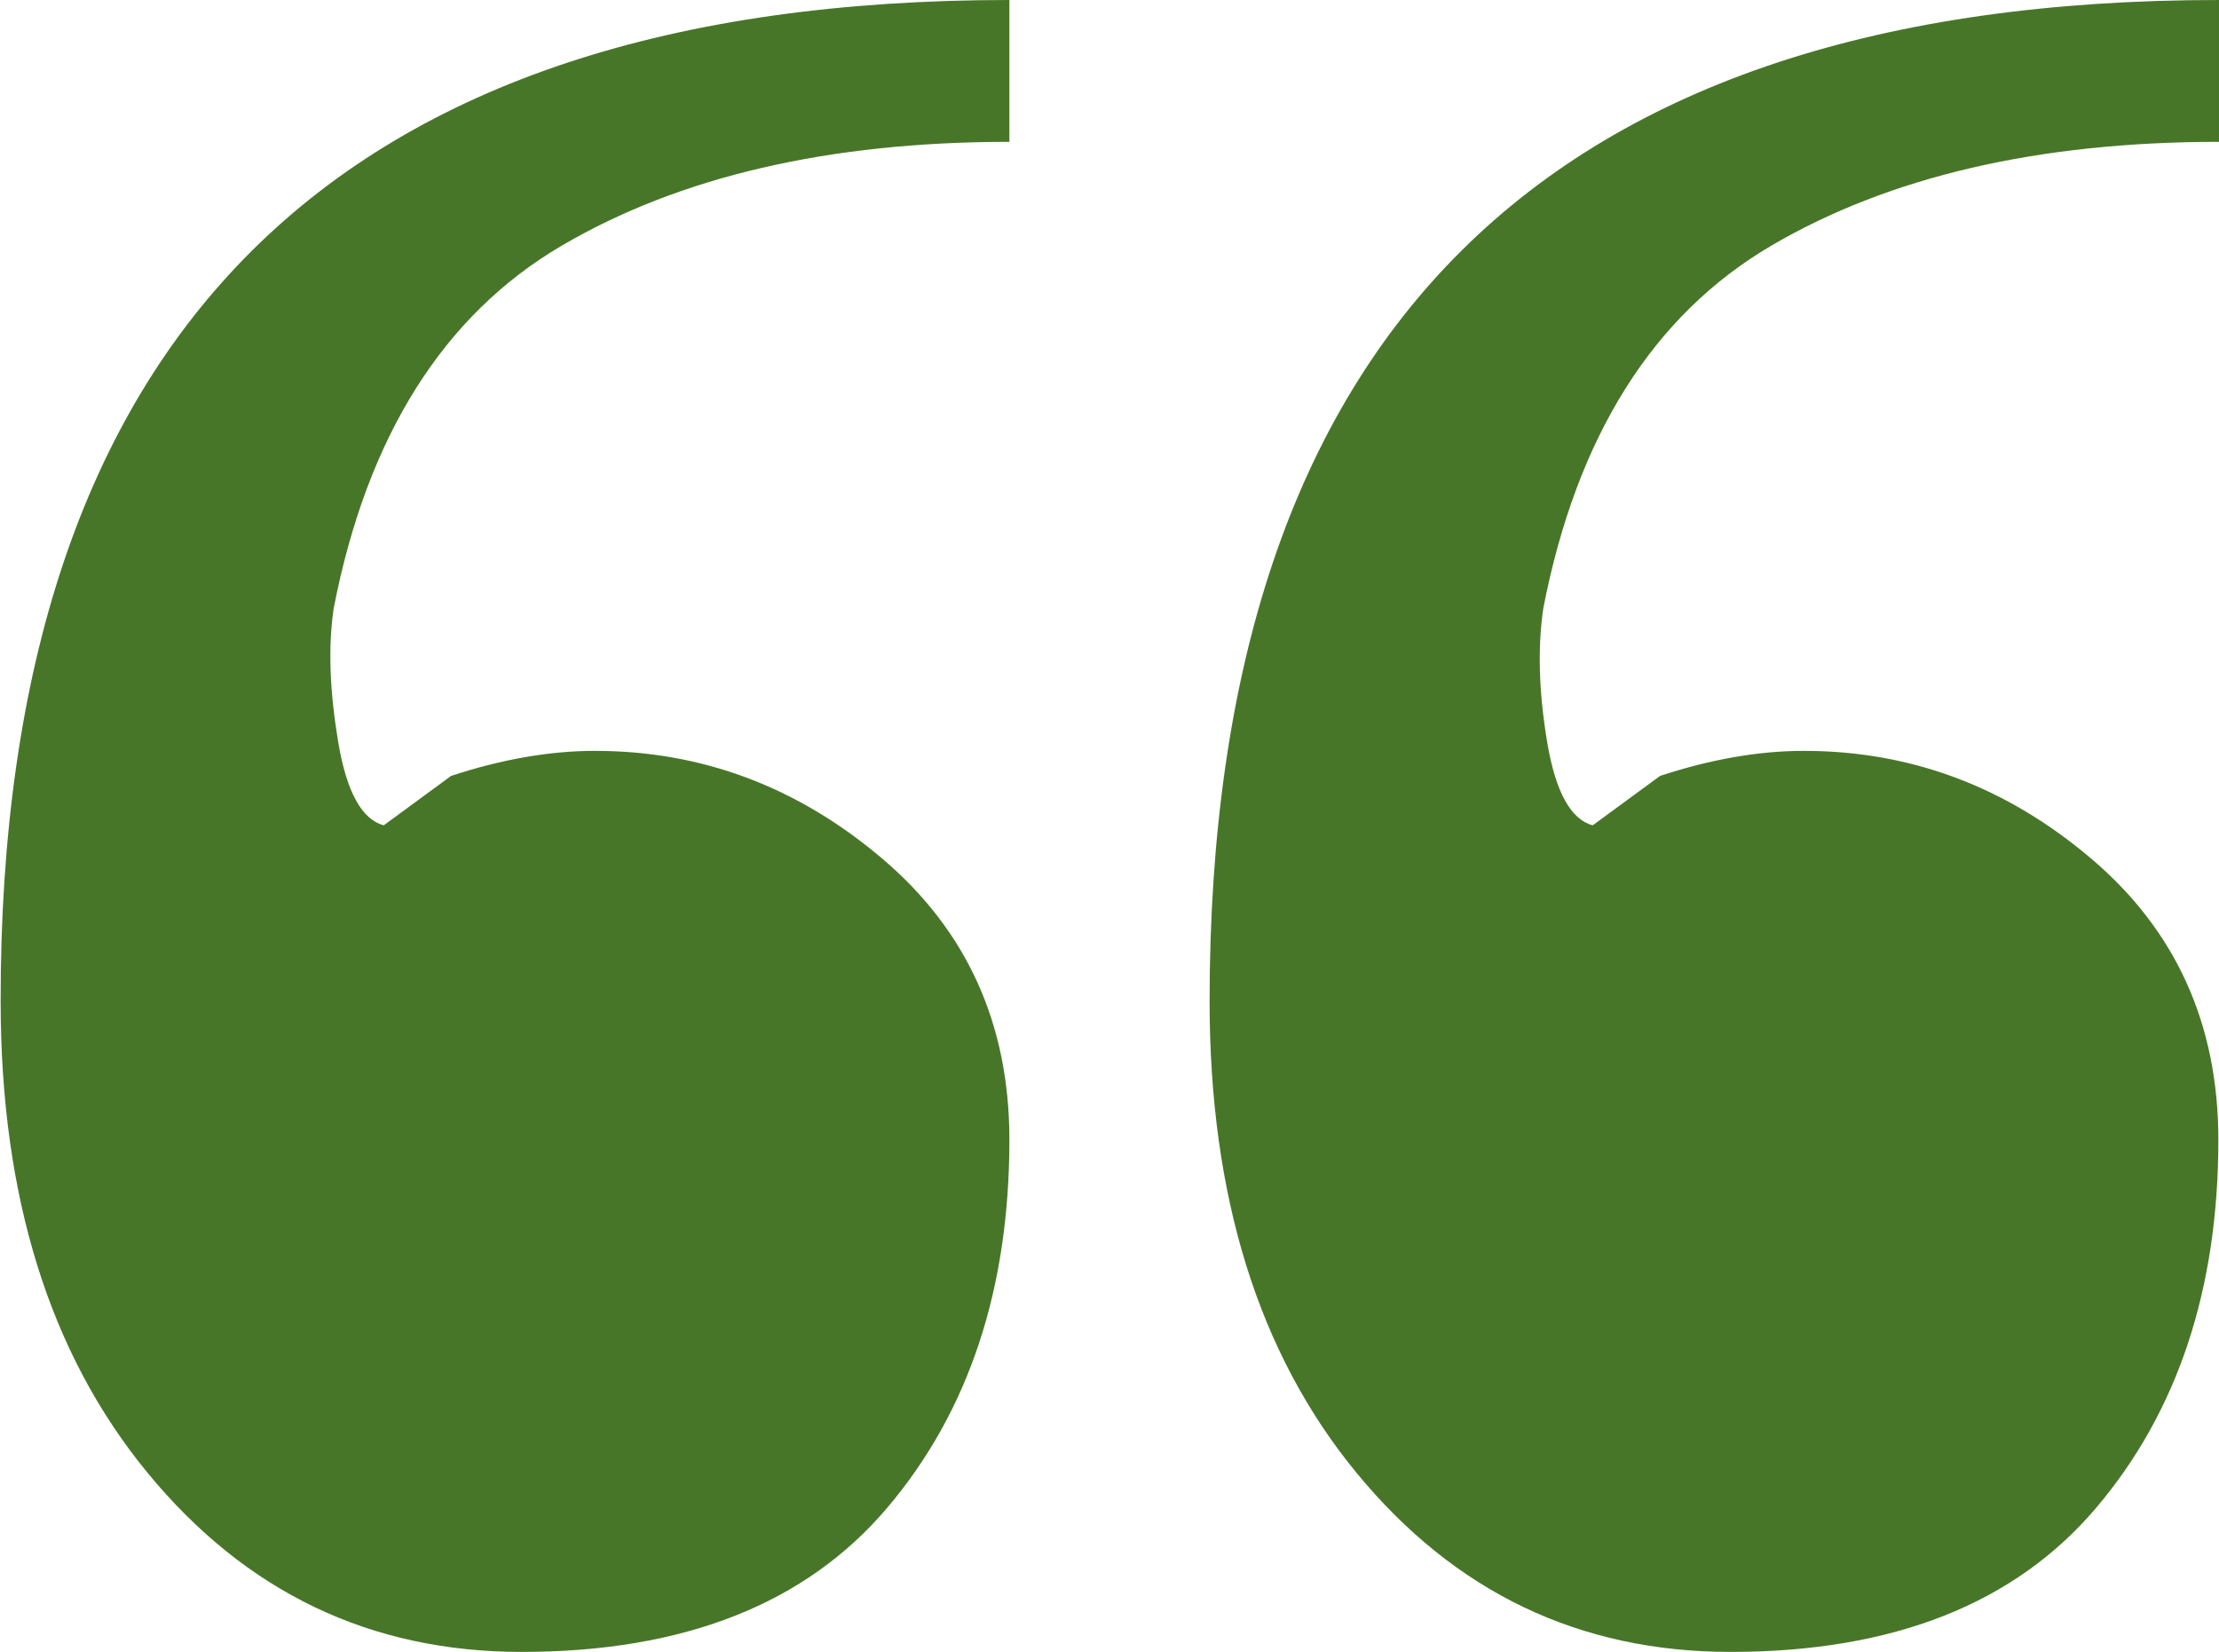
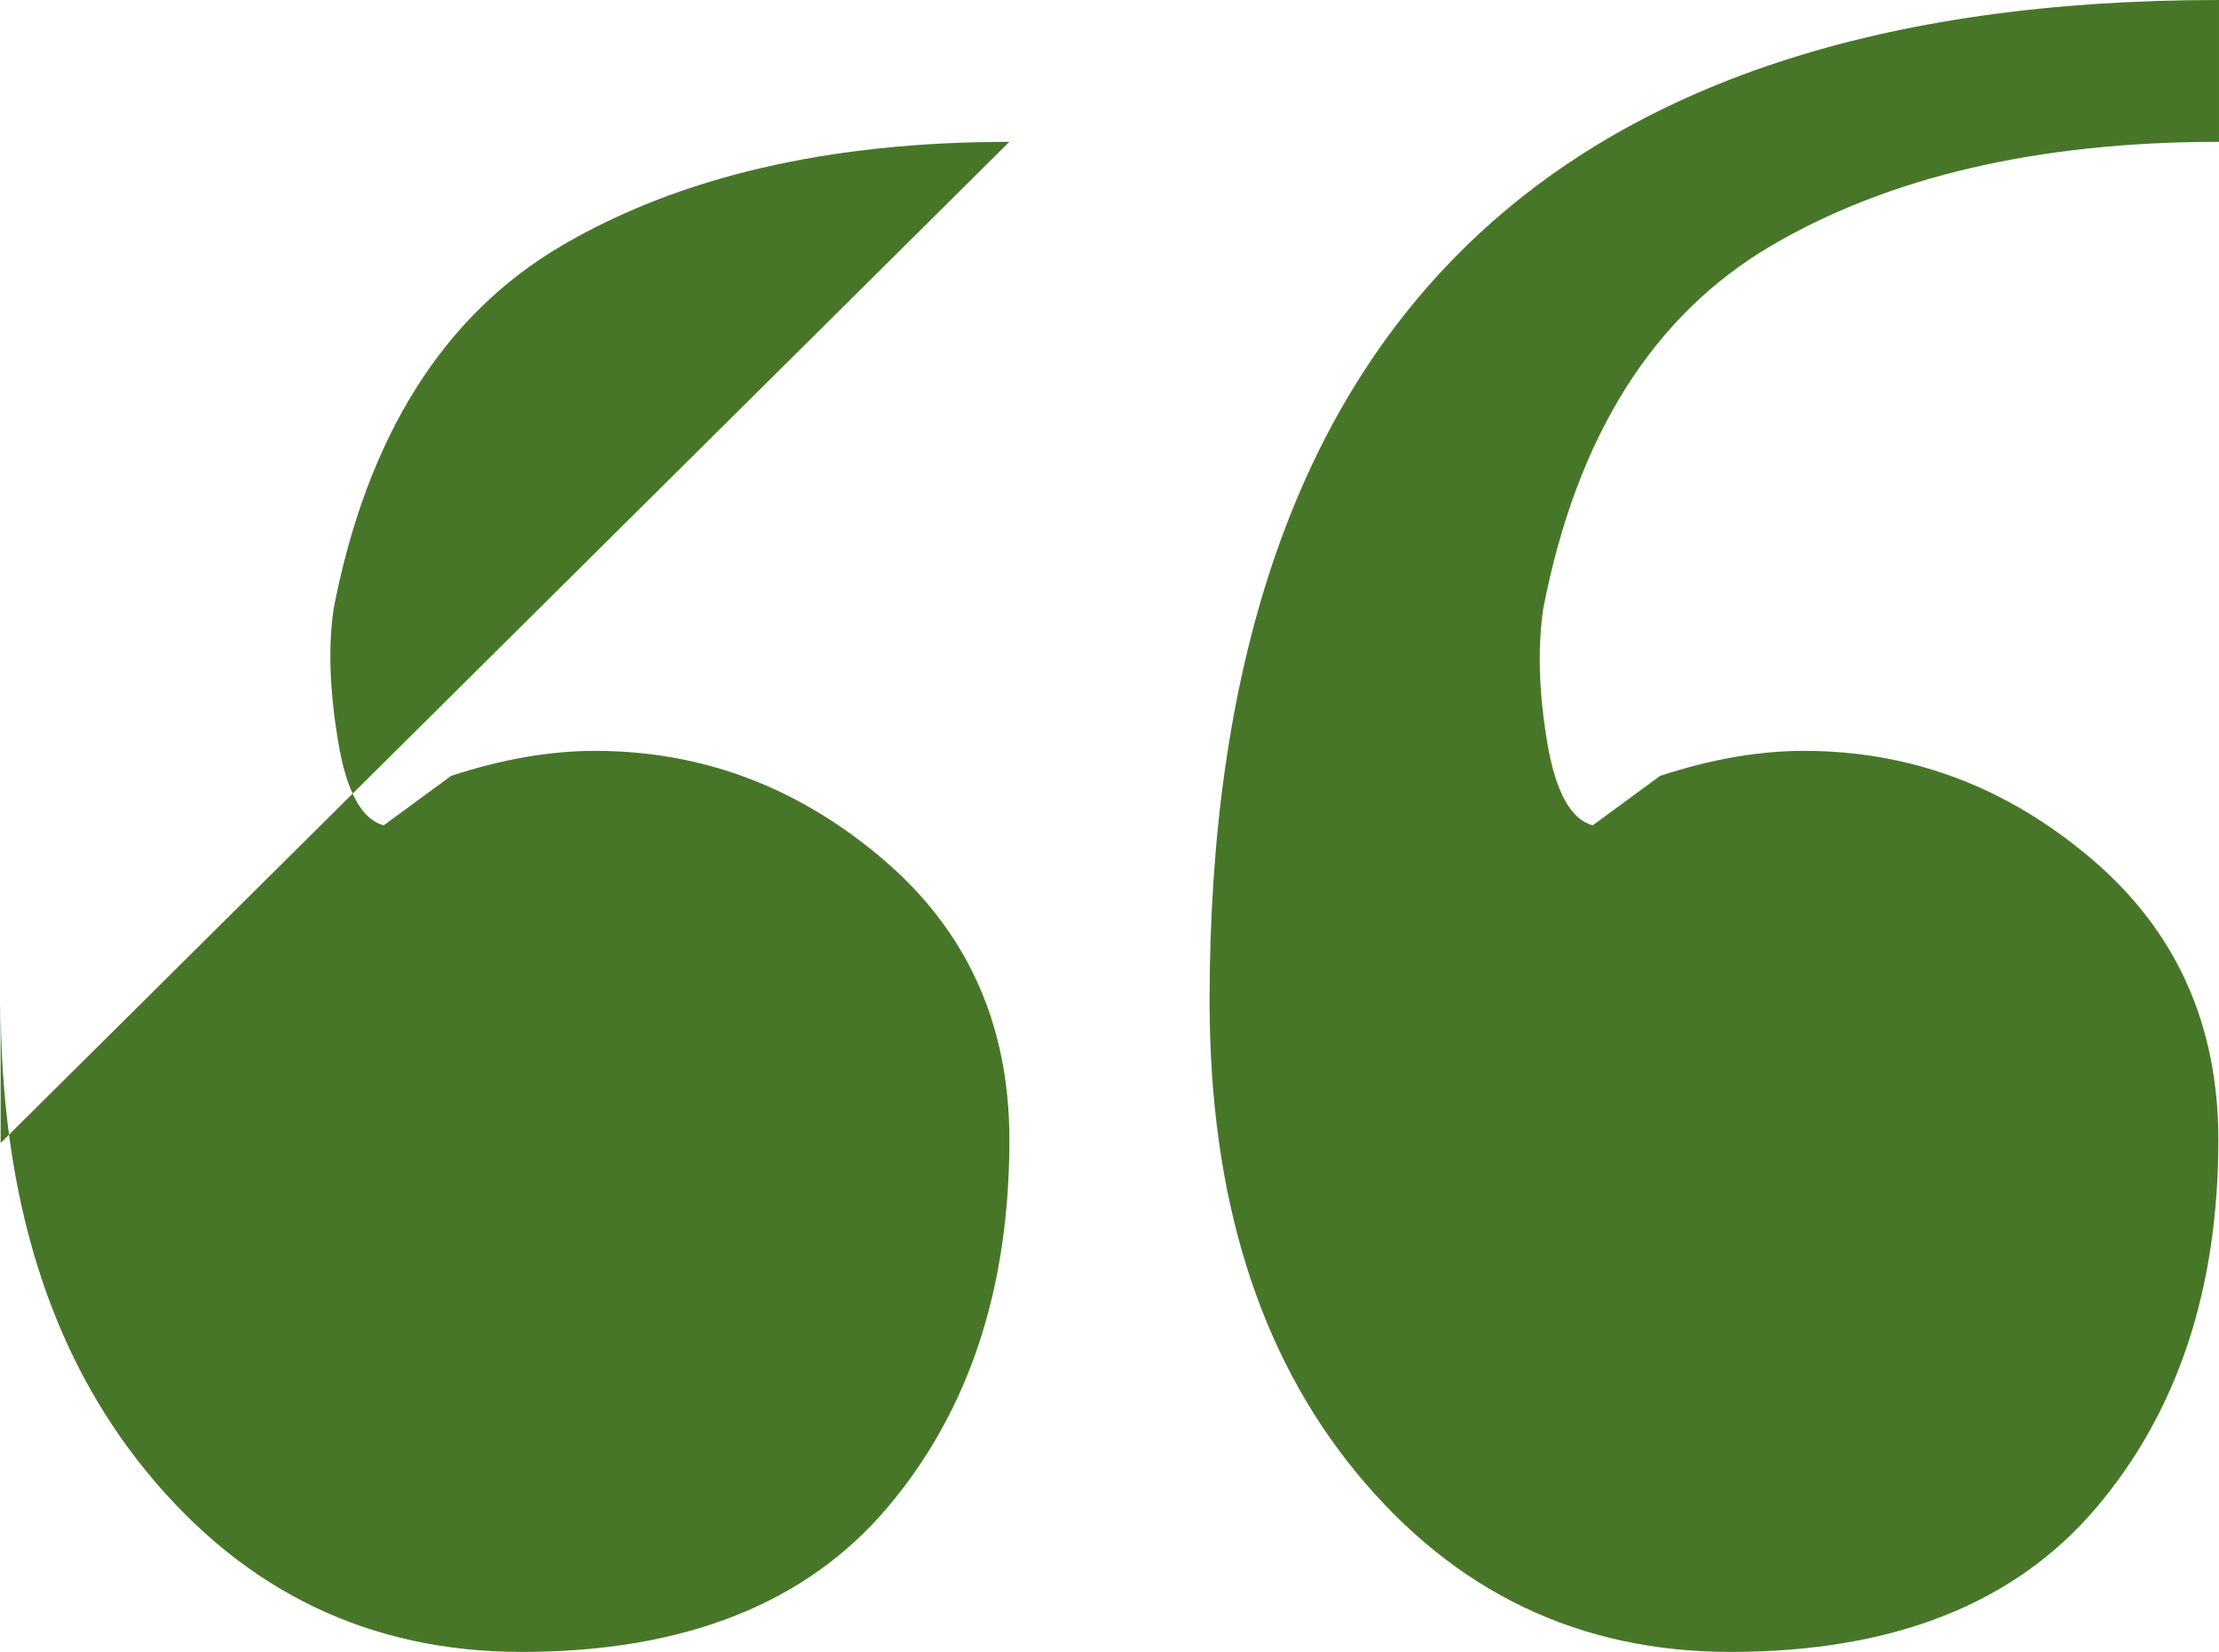
<svg xmlns="http://www.w3.org/2000/svg" id="Capa_1" data-name="Capa 1" viewBox="0 0 34.58 25.74">
  <defs>
    <style> .cls-1 { fill: none; } .cls-1, .cls-2 { stroke-width: 0px; } .cls-3 { clip-path: url(#clippath); } .cls-2 { fill: #487629; } </style>
    <clipPath id="clippath">
-       <rect class="cls-1" x="-994.25" y="-134.9" width="483" height="908.98" />
-     </clipPath>
+       </clipPath>
  </defs>
  <g class="cls-3">
    <image width="3000" height="1998" transform="translate(-1170.24 -134.83) scale(.48)" />
  </g>
-   <path class="cls-2" d="M15.73,2.21c-2.81,0-5.14.54-6.98,1.62-1.84,1.08-3.03,2.97-3.55,5.65-.09.61-.06,1.3.07,2.08.13.78.37,1.21.71,1.3l1.05-.77c.79-.26,1.54-.39,2.24-.39,1.67,0,3.16.56,4.48,1.68,1.32,1.12,1.98,2.58,1.98,4.38,0,2.32-.63,4.23-1.9,5.73-1.27,1.5-3.17,2.25-5.7,2.25-2.36,0-4.3-.93-5.83-2.79-1.53-1.86-2.29-4.31-2.29-7.35C0,5.2,5.24,0,15.73,0v2.21ZM34.58,2.21c-2.81,0-5.14.54-6.98,1.62-1.84,1.08-3.03,2.97-3.55,5.65-.09.61-.07,1.3.06,2.08.13.78.37,1.21.71,1.3l1.05-.77c.79-.26,1.54-.39,2.24-.39,1.67,0,3.16.56,4.48,1.68,1.32,1.12,1.98,2.58,1.98,4.38,0,2.32-.63,4.23-1.9,5.73-1.27,1.5-3.17,2.25-5.7,2.25-2.36,0-4.3-.93-5.83-2.79-1.53-1.86-2.29-4.31-2.29-7.35,0-10.4,5.24-15.6,15.73-15.6v2.21Z" />
+   <path class="cls-2" d="M15.73,2.21c-2.81,0-5.14.54-6.98,1.62-1.84,1.08-3.03,2.97-3.55,5.65-.09.61-.06,1.3.07,2.08.13.78.37,1.21.71,1.3l1.05-.77c.79-.26,1.54-.39,2.24-.39,1.67,0,3.16.56,4.48,1.68,1.32,1.12,1.98,2.58,1.98,4.38,0,2.32-.63,4.23-1.9,5.73-1.27,1.5-3.17,2.25-5.7,2.25-2.36,0-4.3-.93-5.83-2.79-1.53-1.86-2.29-4.31-2.29-7.35v2.21ZM34.58,2.21c-2.81,0-5.14.54-6.98,1.62-1.84,1.08-3.03,2.97-3.55,5.65-.09.61-.07,1.3.06,2.08.13.78.37,1.21.71,1.3l1.05-.77c.79-.26,1.54-.39,2.24-.39,1.67,0,3.16.56,4.48,1.68,1.32,1.12,1.98,2.58,1.98,4.38,0,2.32-.63,4.23-1.9,5.73-1.27,1.5-3.17,2.25-5.7,2.25-2.36,0-4.3-.93-5.83-2.79-1.53-1.86-2.29-4.31-2.29-7.35,0-10.4,5.24-15.6,15.73-15.6v2.21Z" />
</svg>